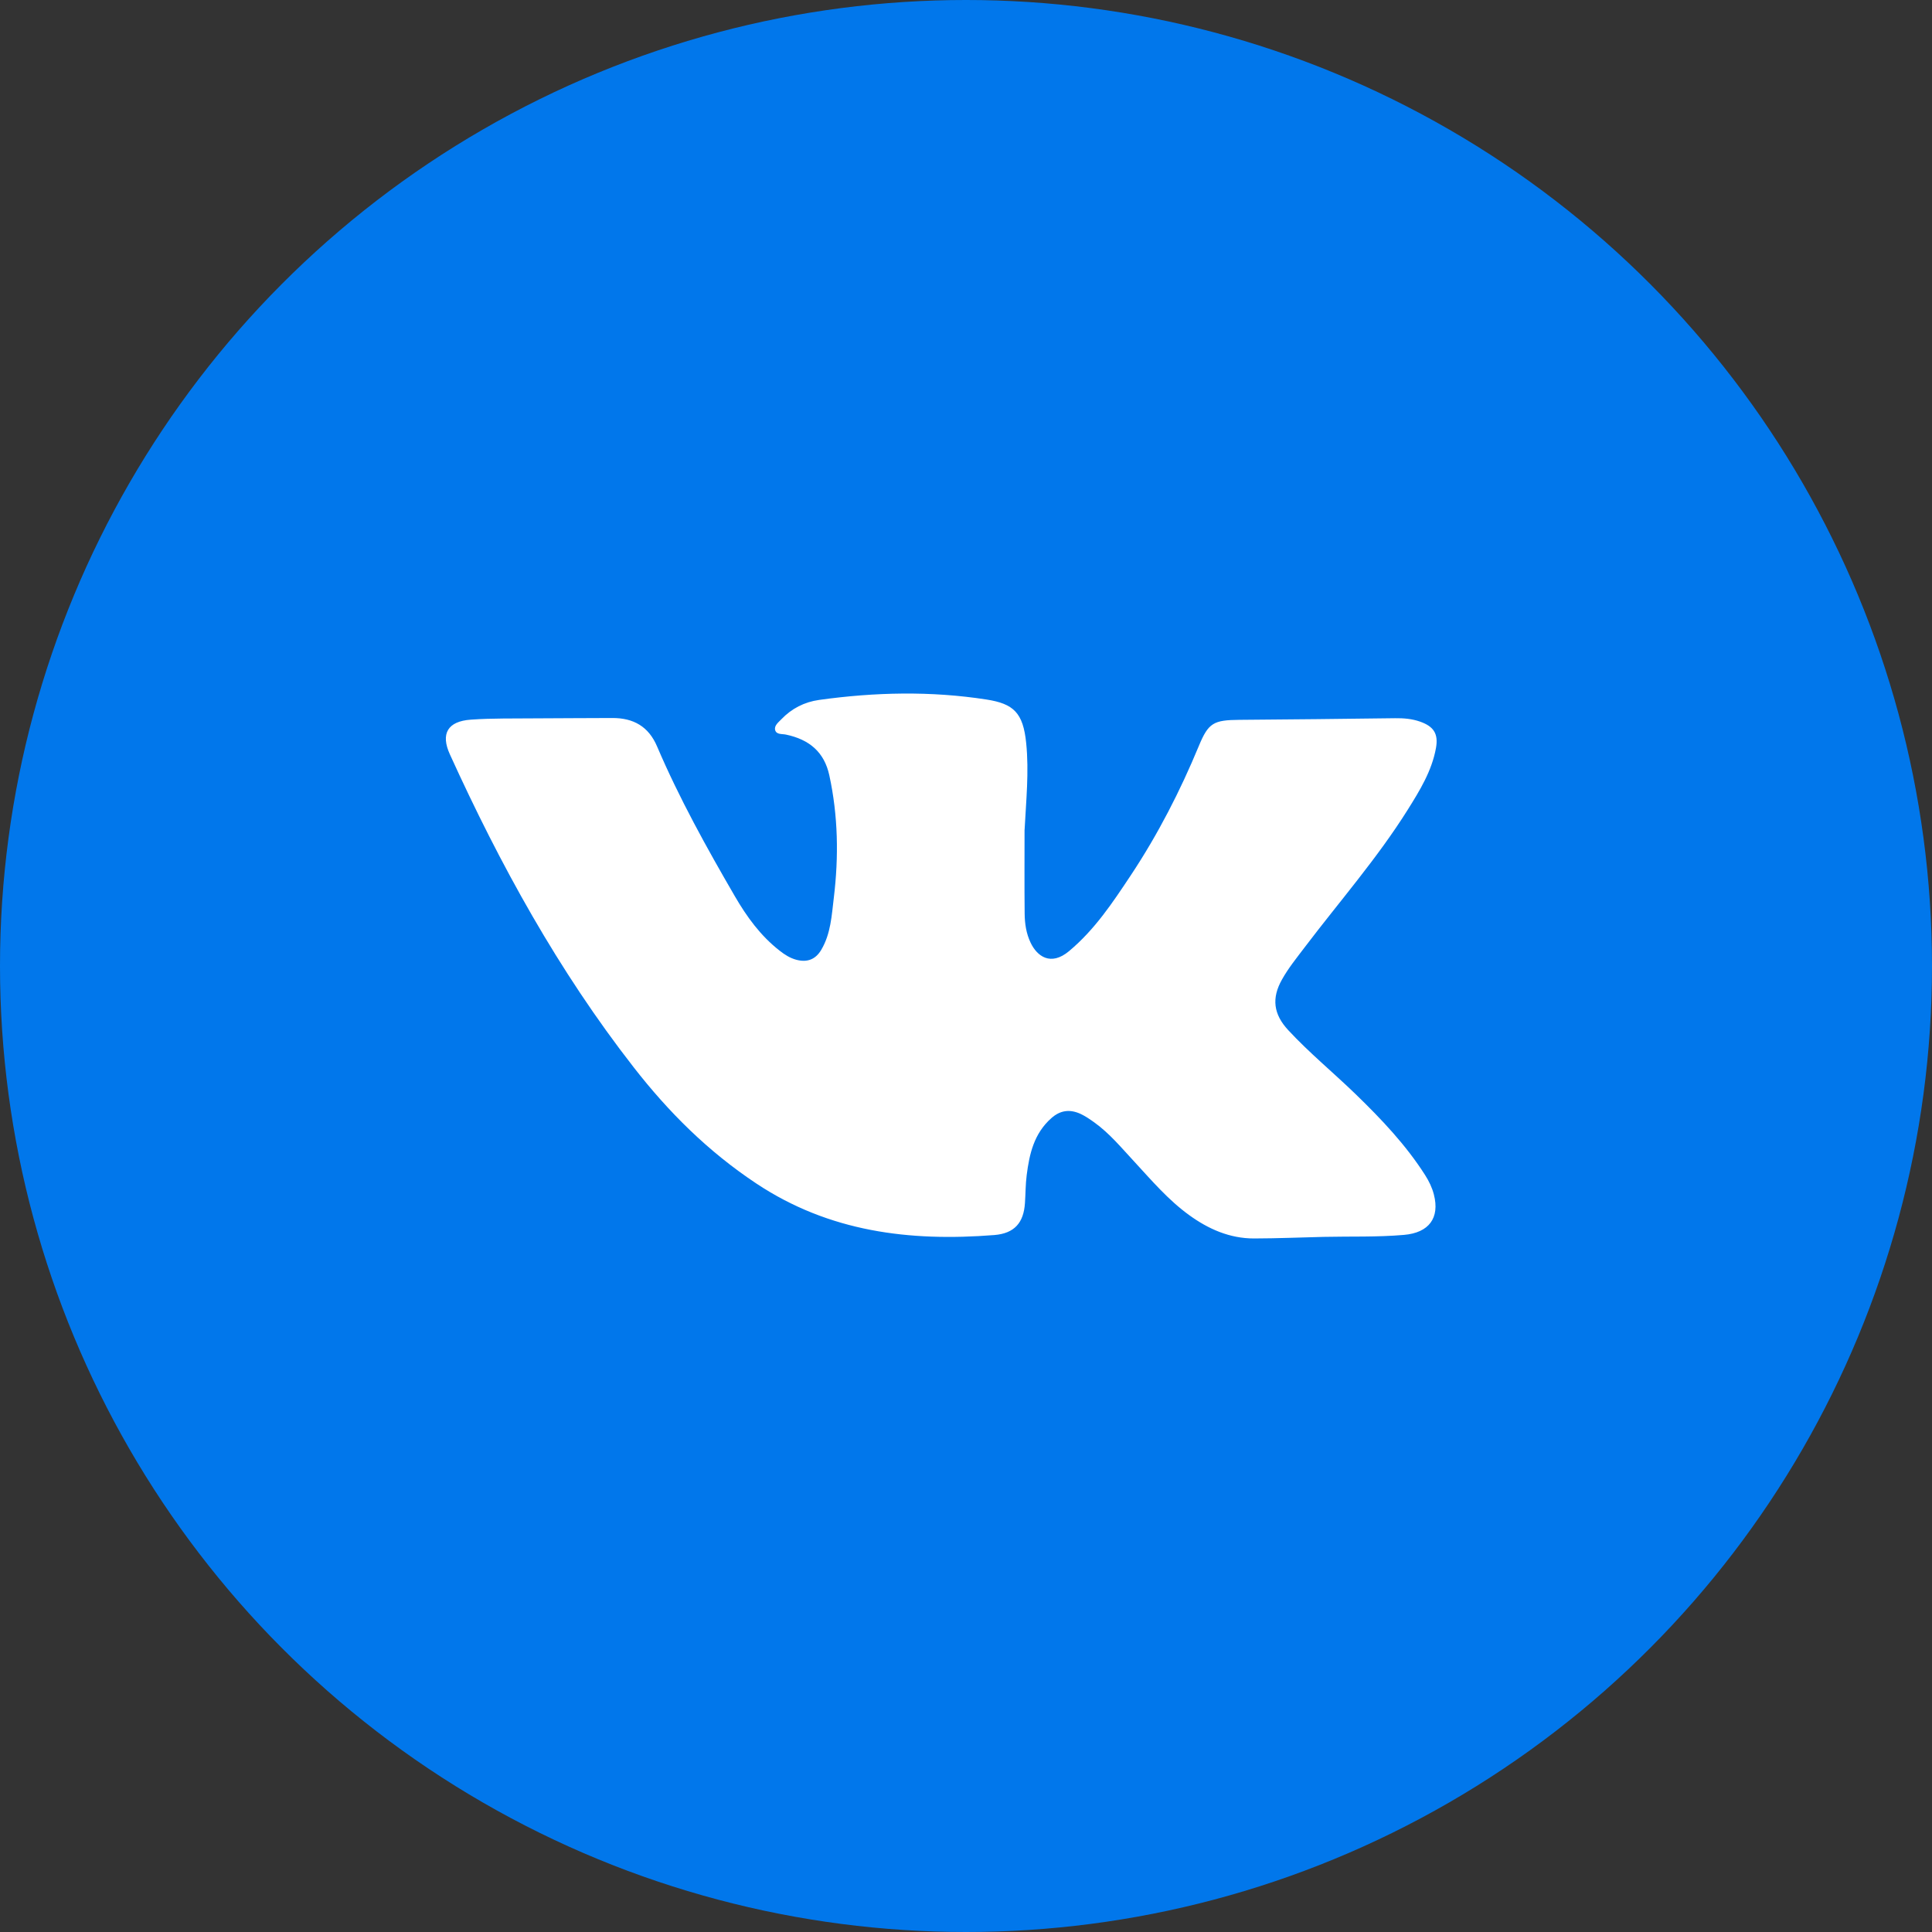
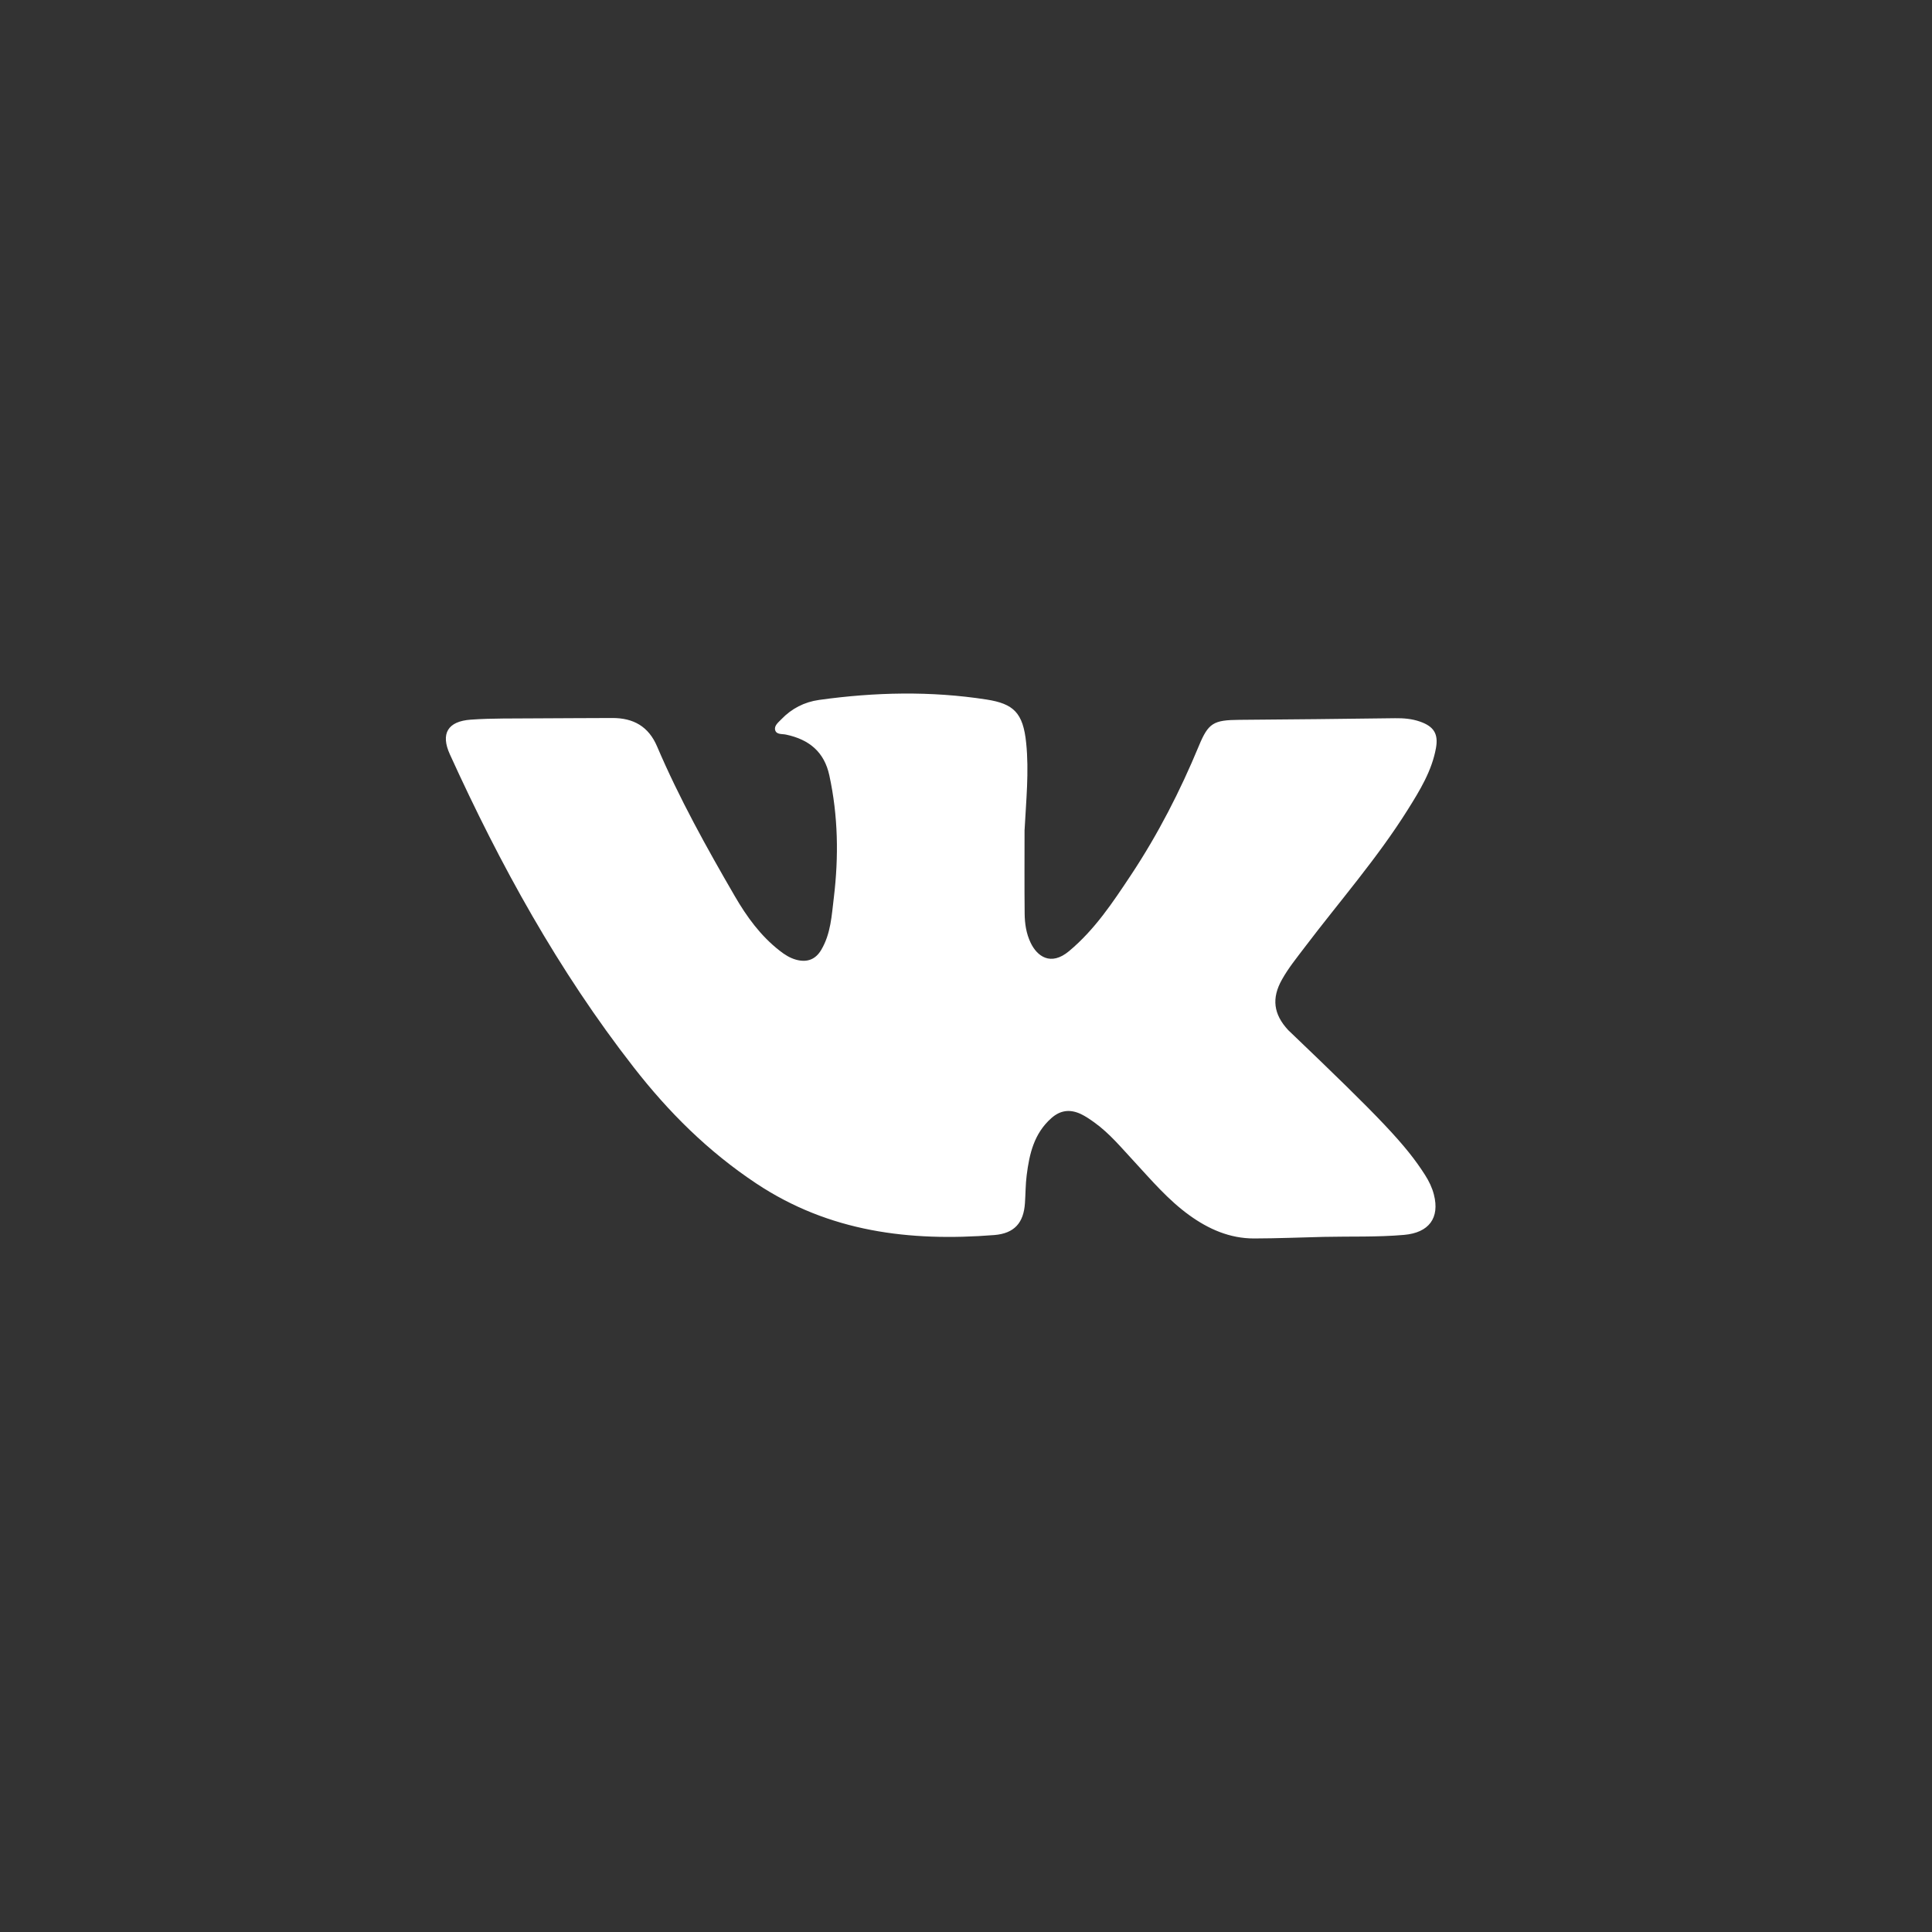
<svg xmlns="http://www.w3.org/2000/svg" width="39" height="39" viewBox="0 0 39 39" fill="none">
  <rect x="0" y="0" width="39" height="39" fill="#333333" stroke="none" />
-   <circle cx="19.5" cy="19.5" r="19.5" fill="#0177EB" />
-   <path d="M20.682 16.749C20.682 17.314 20.678 17.878 20.684 18.442C20.686 18.643 20.715 18.843 20.804 19.029C20.934 19.304 21.21 19.509 21.58 19.2C22.102 18.764 22.463 18.216 22.828 17.667C23.376 16.841 23.824 15.966 24.201 15.056C24.393 14.593 24.496 14.535 25.017 14.531C26.065 14.524 27.113 14.511 28.161 14.498C28.331 14.496 28.499 14.509 28.66 14.565C28.944 14.663 29.038 14.813 28.987 15.1C28.904 15.561 28.661 15.956 28.416 16.347C27.802 17.326 27.036 18.201 26.338 19.121C26.177 19.334 26.008 19.541 25.878 19.774C25.666 20.15 25.706 20.472 26.003 20.793C26.428 21.252 26.915 21.651 27.365 22.087C27.884 22.59 28.38 23.112 28.768 23.721C28.847 23.845 28.909 23.973 28.945 24.114C29.067 24.586 28.845 24.885 28.341 24.928C27.802 24.975 27.261 24.956 26.722 24.968C26.253 24.979 25.785 24.999 25.317 25C24.823 25.001 24.394 24.81 24.007 24.53C23.582 24.223 23.247 23.828 22.897 23.449C22.641 23.174 22.402 22.882 22.091 22.658C22.003 22.595 21.912 22.532 21.814 22.486C21.601 22.388 21.406 22.408 21.223 22.571C20.871 22.883 20.779 23.297 20.725 23.723C20.701 23.909 20.703 24.099 20.69 24.286C20.664 24.683 20.478 24.898 20.072 24.931C18.361 25.066 16.74 24.868 15.268 23.891C14.291 23.242 13.496 22.449 12.792 21.545C11.269 19.592 10.094 17.453 9.081 15.227C8.891 14.81 9.037 14.56 9.505 14.527C9.939 14.496 10.377 14.506 10.812 14.501C11.326 14.497 11.841 14.497 12.355 14.494C12.79 14.491 13.094 14.668 13.264 15.068C13.71 16.112 14.262 17.107 14.833 18.09C15.072 18.502 15.351 18.889 15.737 19.19C15.838 19.27 15.947 19.34 16.074 19.374C16.298 19.434 16.466 19.364 16.578 19.174C16.772 18.846 16.788 18.48 16.832 18.12C16.932 17.292 16.919 16.47 16.741 15.651C16.639 15.181 16.337 14.928 15.867 14.829C15.791 14.812 15.674 14.833 15.648 14.739C15.623 14.648 15.713 14.582 15.774 14.518C15.98 14.303 16.236 14.171 16.534 14.129C17.66 13.972 18.789 13.946 19.915 14.121C20.46 14.206 20.654 14.388 20.715 15C20.774 15.58 20.713 16.165 20.683 16.748L20.682 16.749Z" fill="white" />
+   <path d="M20.682 16.749C20.682 17.314 20.678 17.878 20.684 18.442C20.686 18.643 20.715 18.843 20.804 19.029C20.934 19.304 21.21 19.509 21.58 19.2C22.102 18.764 22.463 18.216 22.828 17.667C23.376 16.841 23.824 15.966 24.201 15.056C24.393 14.593 24.496 14.535 25.017 14.531C26.065 14.524 27.113 14.511 28.161 14.498C28.331 14.496 28.499 14.509 28.66 14.565C28.944 14.663 29.038 14.813 28.987 15.1C28.904 15.561 28.661 15.956 28.416 16.347C27.802 17.326 27.036 18.201 26.338 19.121C26.177 19.334 26.008 19.541 25.878 19.774C25.666 20.15 25.706 20.472 26.003 20.793C27.884 22.59 28.38 23.112 28.768 23.721C28.847 23.845 28.909 23.973 28.945 24.114C29.067 24.586 28.845 24.885 28.341 24.928C27.802 24.975 27.261 24.956 26.722 24.968C26.253 24.979 25.785 24.999 25.317 25C24.823 25.001 24.394 24.81 24.007 24.53C23.582 24.223 23.247 23.828 22.897 23.449C22.641 23.174 22.402 22.882 22.091 22.658C22.003 22.595 21.912 22.532 21.814 22.486C21.601 22.388 21.406 22.408 21.223 22.571C20.871 22.883 20.779 23.297 20.725 23.723C20.701 23.909 20.703 24.099 20.69 24.286C20.664 24.683 20.478 24.898 20.072 24.931C18.361 25.066 16.74 24.868 15.268 23.891C14.291 23.242 13.496 22.449 12.792 21.545C11.269 19.592 10.094 17.453 9.081 15.227C8.891 14.81 9.037 14.56 9.505 14.527C9.939 14.496 10.377 14.506 10.812 14.501C11.326 14.497 11.841 14.497 12.355 14.494C12.79 14.491 13.094 14.668 13.264 15.068C13.71 16.112 14.262 17.107 14.833 18.09C15.072 18.502 15.351 18.889 15.737 19.19C15.838 19.27 15.947 19.34 16.074 19.374C16.298 19.434 16.466 19.364 16.578 19.174C16.772 18.846 16.788 18.48 16.832 18.12C16.932 17.292 16.919 16.47 16.741 15.651C16.639 15.181 16.337 14.928 15.867 14.829C15.791 14.812 15.674 14.833 15.648 14.739C15.623 14.648 15.713 14.582 15.774 14.518C15.98 14.303 16.236 14.171 16.534 14.129C17.66 13.972 18.789 13.946 19.915 14.121C20.46 14.206 20.654 14.388 20.715 15C20.774 15.58 20.713 16.165 20.683 16.748L20.682 16.749Z" fill="white" />
</svg>